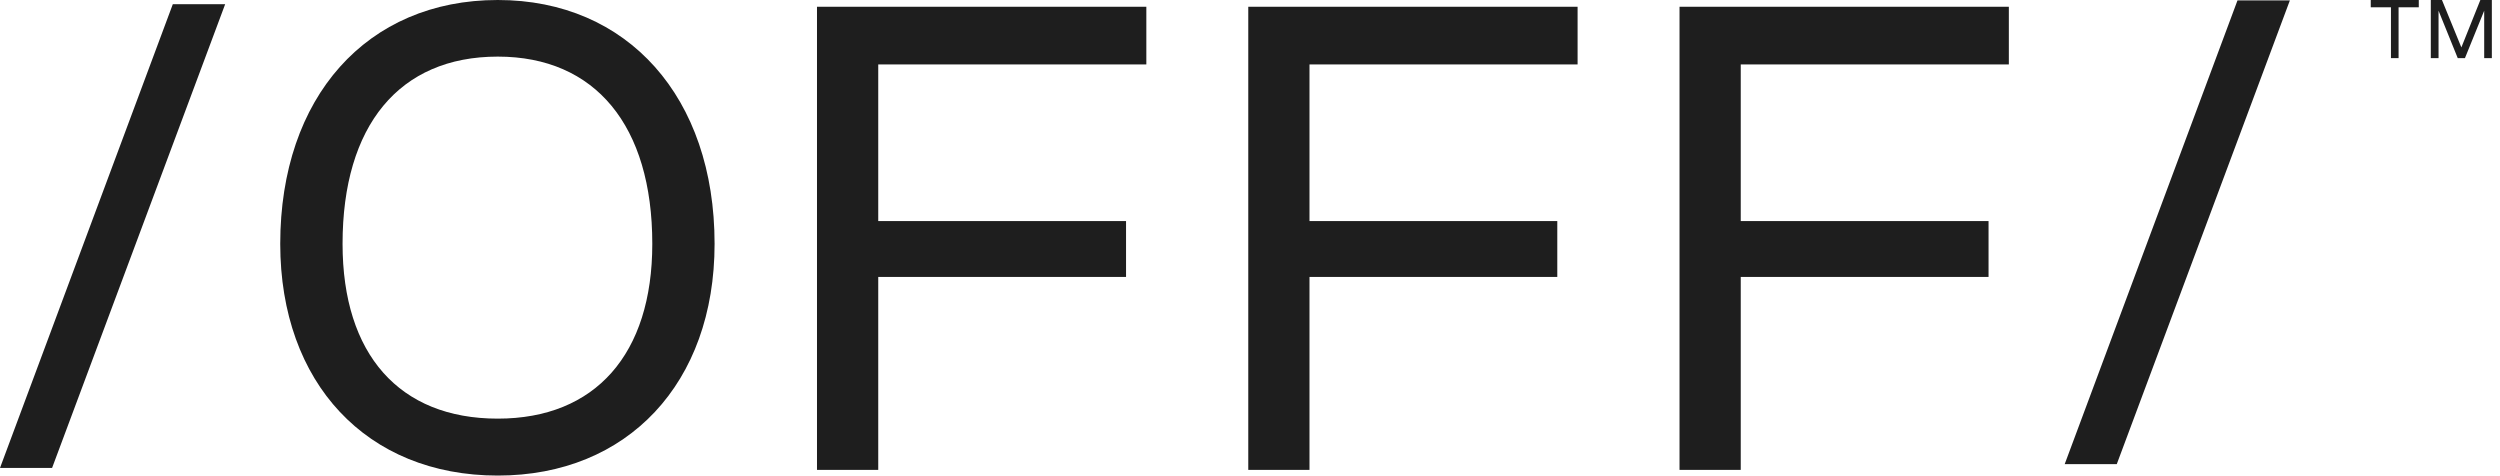
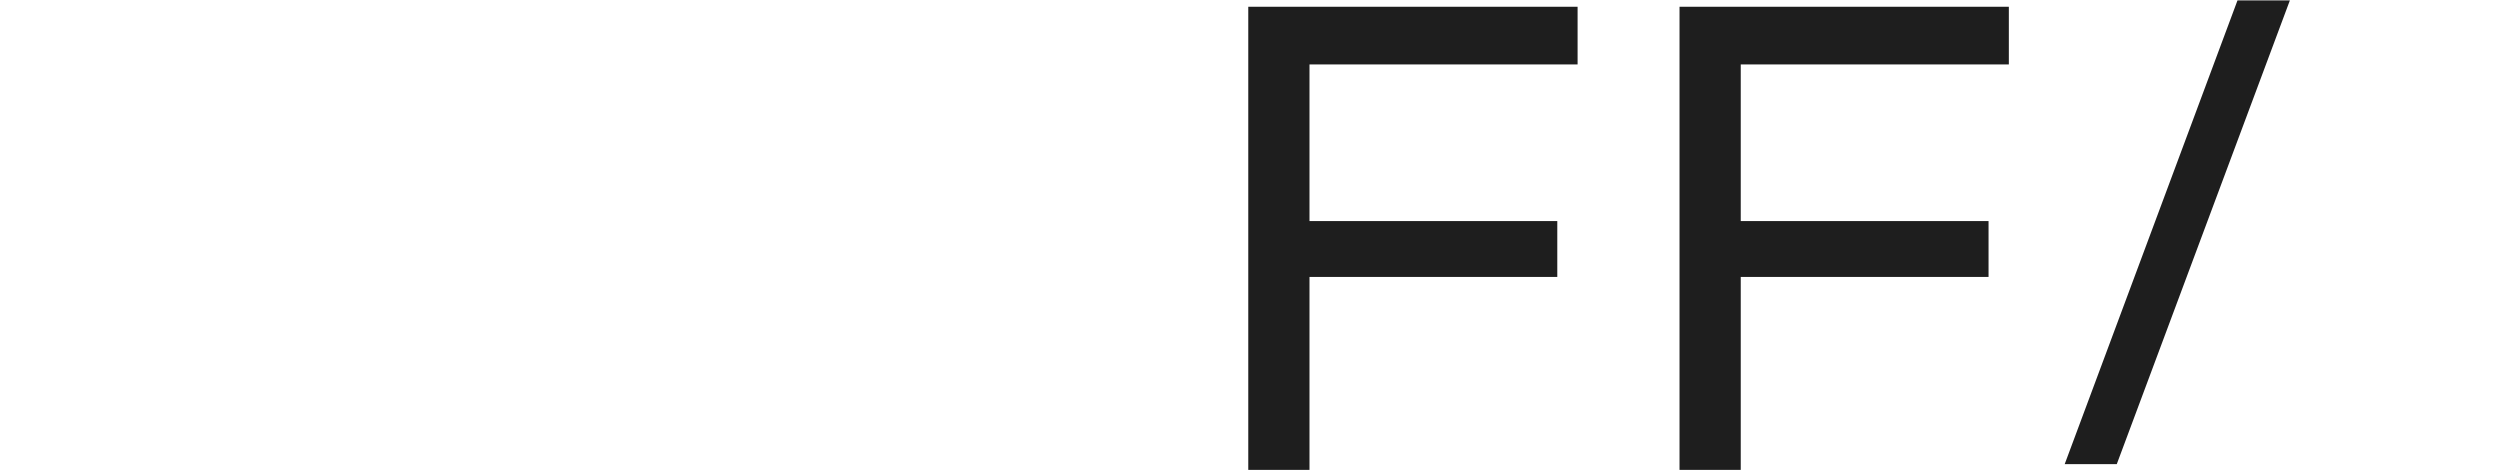
<svg xmlns="http://www.w3.org/2000/svg" width="84" height="16" viewBox="0 0 84 16" fill="none">
-   <path d="M9.416 8.193C9.416 3.265 12.323 0 16.725 0C21.091 0 24.01 3.265 24.01 8.193C24.01 12.87 21.091 15.979 16.725 15.979C12.323 15.979 9.416 12.87 9.416 8.193ZM21.917 8.193C21.917 4.222 20.003 1.902 16.725 1.902C13.412 1.902 11.51 4.222 11.51 8.193C11.51 11.901 13.412 14.066 16.725 14.066C20.003 14.066 21.917 11.901 21.917 8.193Z" fill="#1E1E1E" />
-   <path d="M38.517 0.227V2.165H29.509V7.428H37.835V9.305H29.509V15.788H27.451V0.227H38.517Z" fill="#1E1E1E" />
  <path d="M53.007 0.227V2.165H43.999V7.428H52.325V9.305H43.999V15.788H41.942V0.227H53.007Z" fill="#1E1E1E" />
  <path d="M67.497 0.227V2.165H58.489V7.428H66.815V9.305H58.489V15.788H56.432V0.227H67.497Z" fill="#1E1E1E" />
-   <path d="M5.806 0.142H7.565L1.75 15.723H0L5.806 0.142Z" fill="#1E1E1E" />
  <path d="M75.18 0.013H76.94L71.124 15.594H69.374L75.18 0.013Z" fill="#1E1E1E" />
-   <path d="M81.271 0V0.245H80.592V1.953H80.336V0.245H79.657V0H81.271Z" fill="#1E1E1E" />
-   <path d="M82.822 1.953H82.58L81.935 0.359V1.953H81.675V0H82.05L82.702 1.593L83.34 0H83.726V1.953H83.469V0.359L82.822 1.953Z" fill="#1E1E1E" />
</svg>